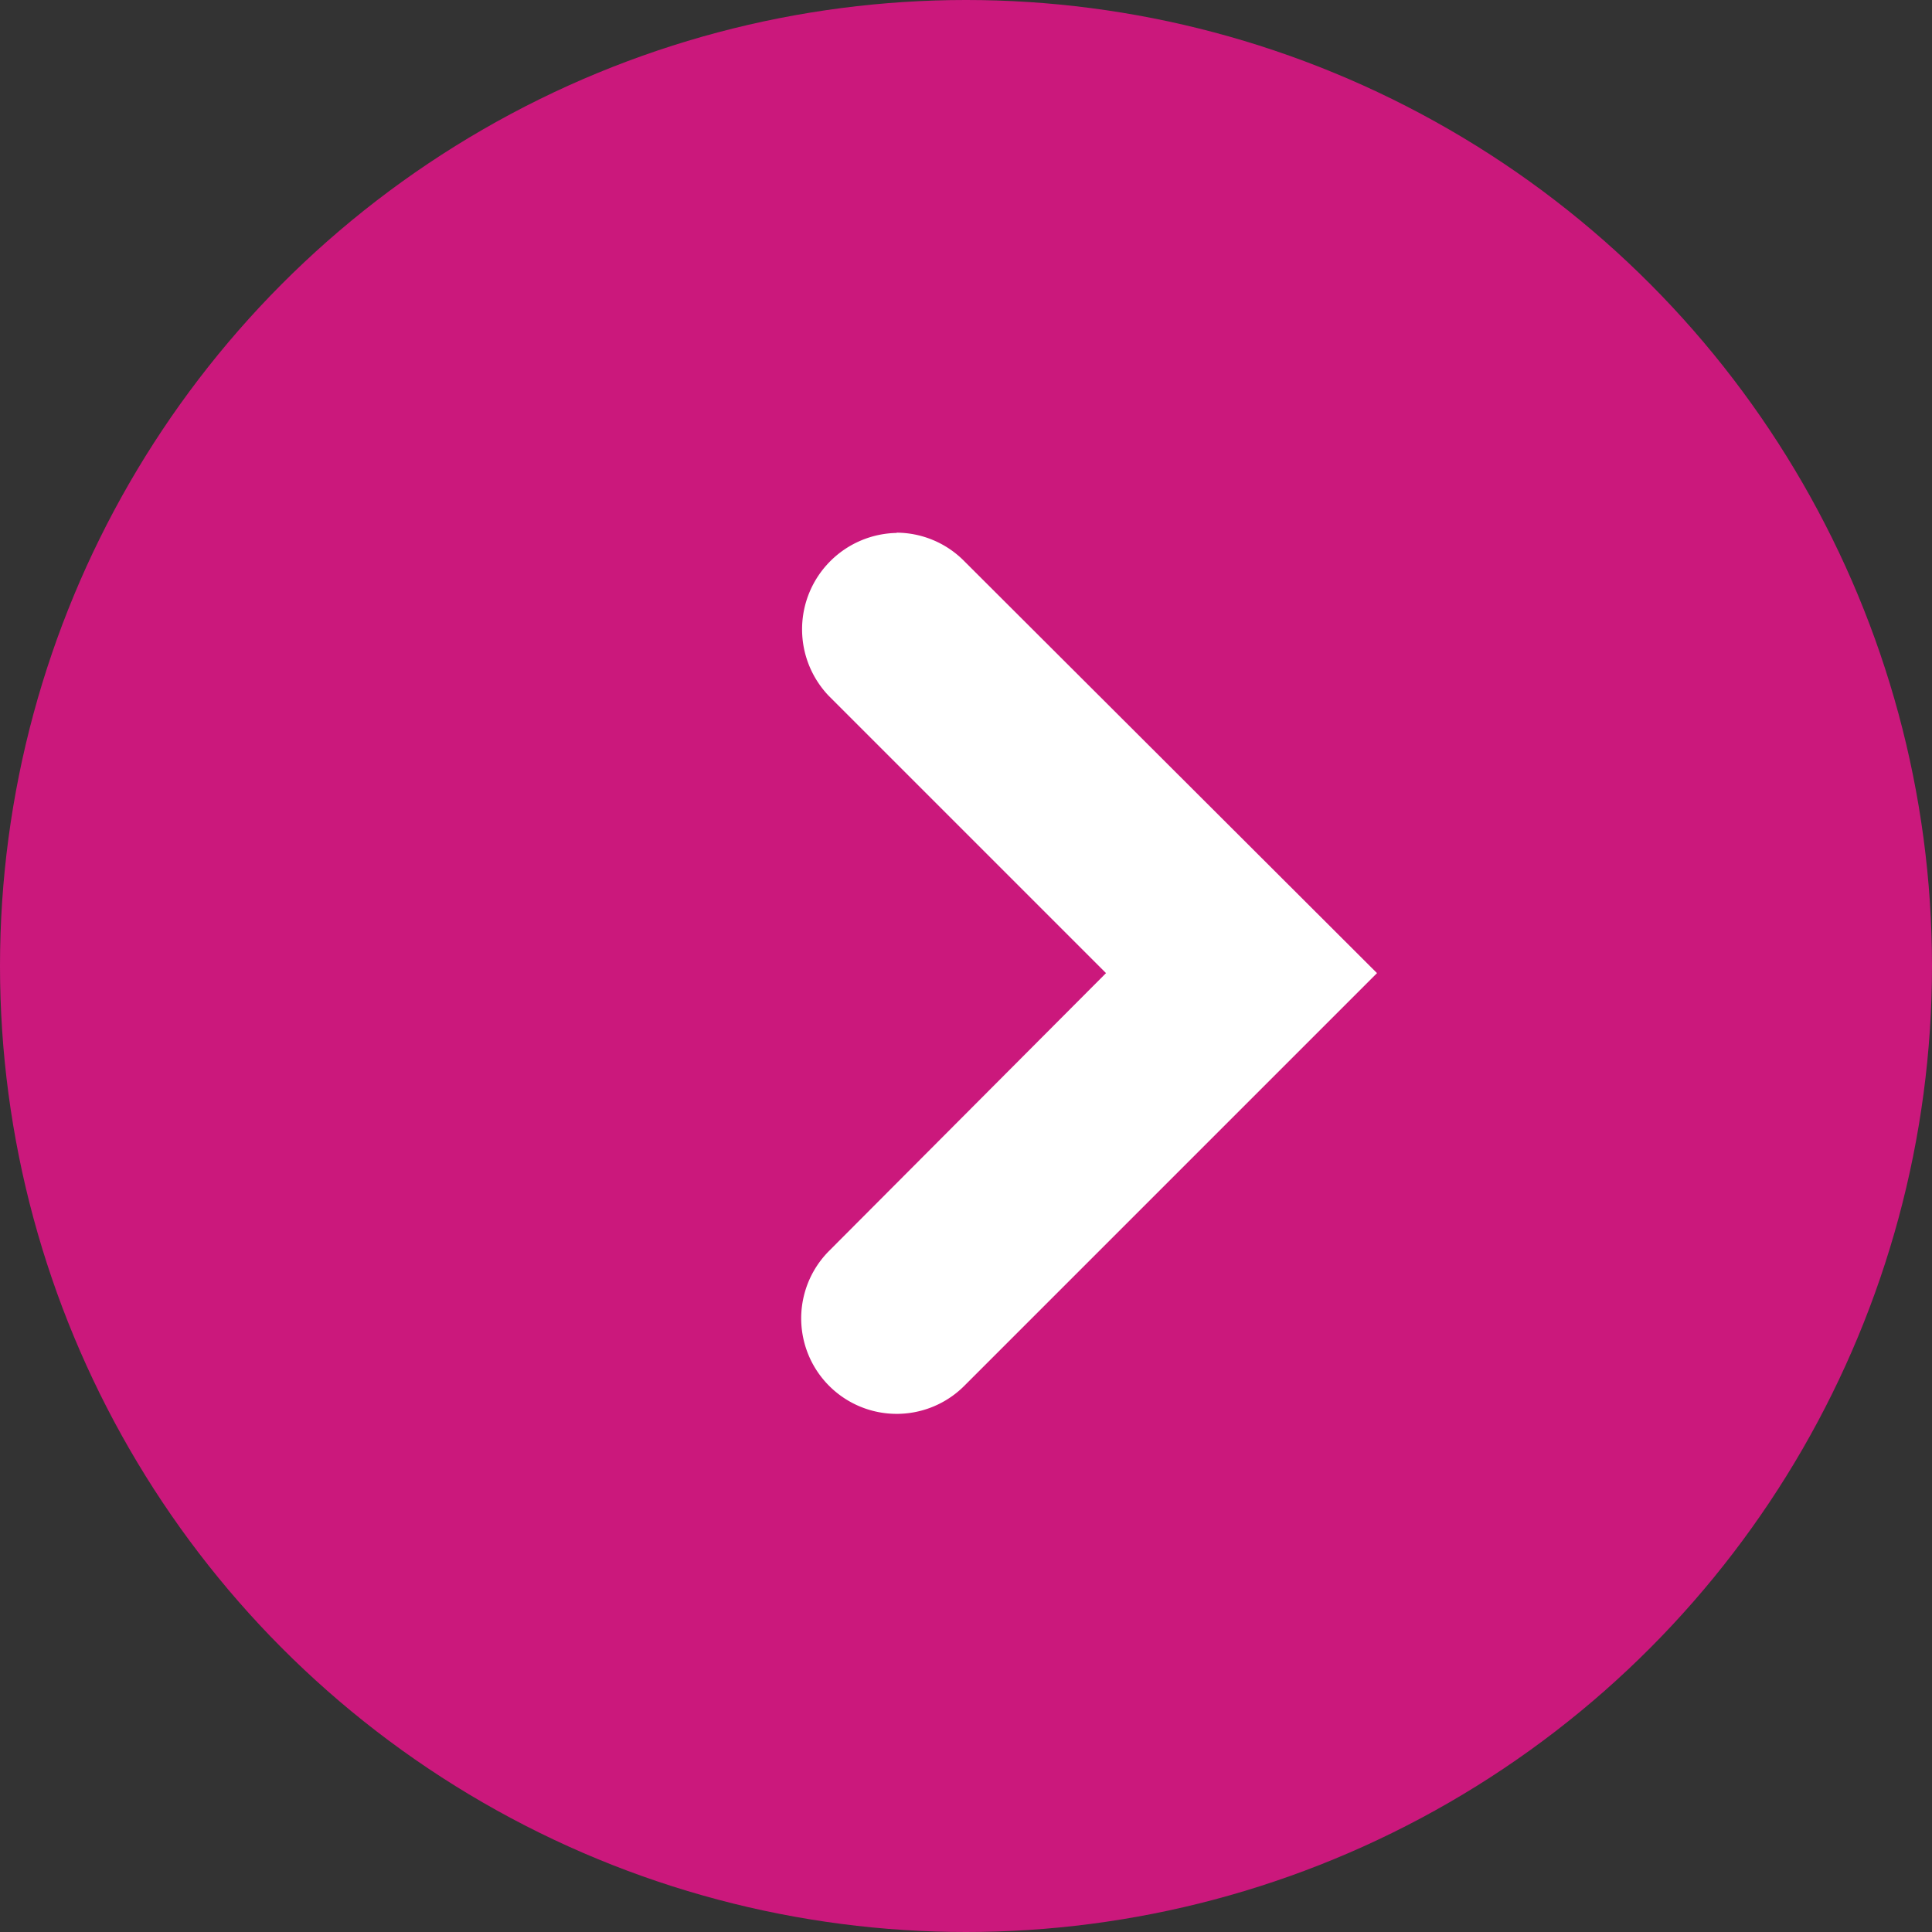
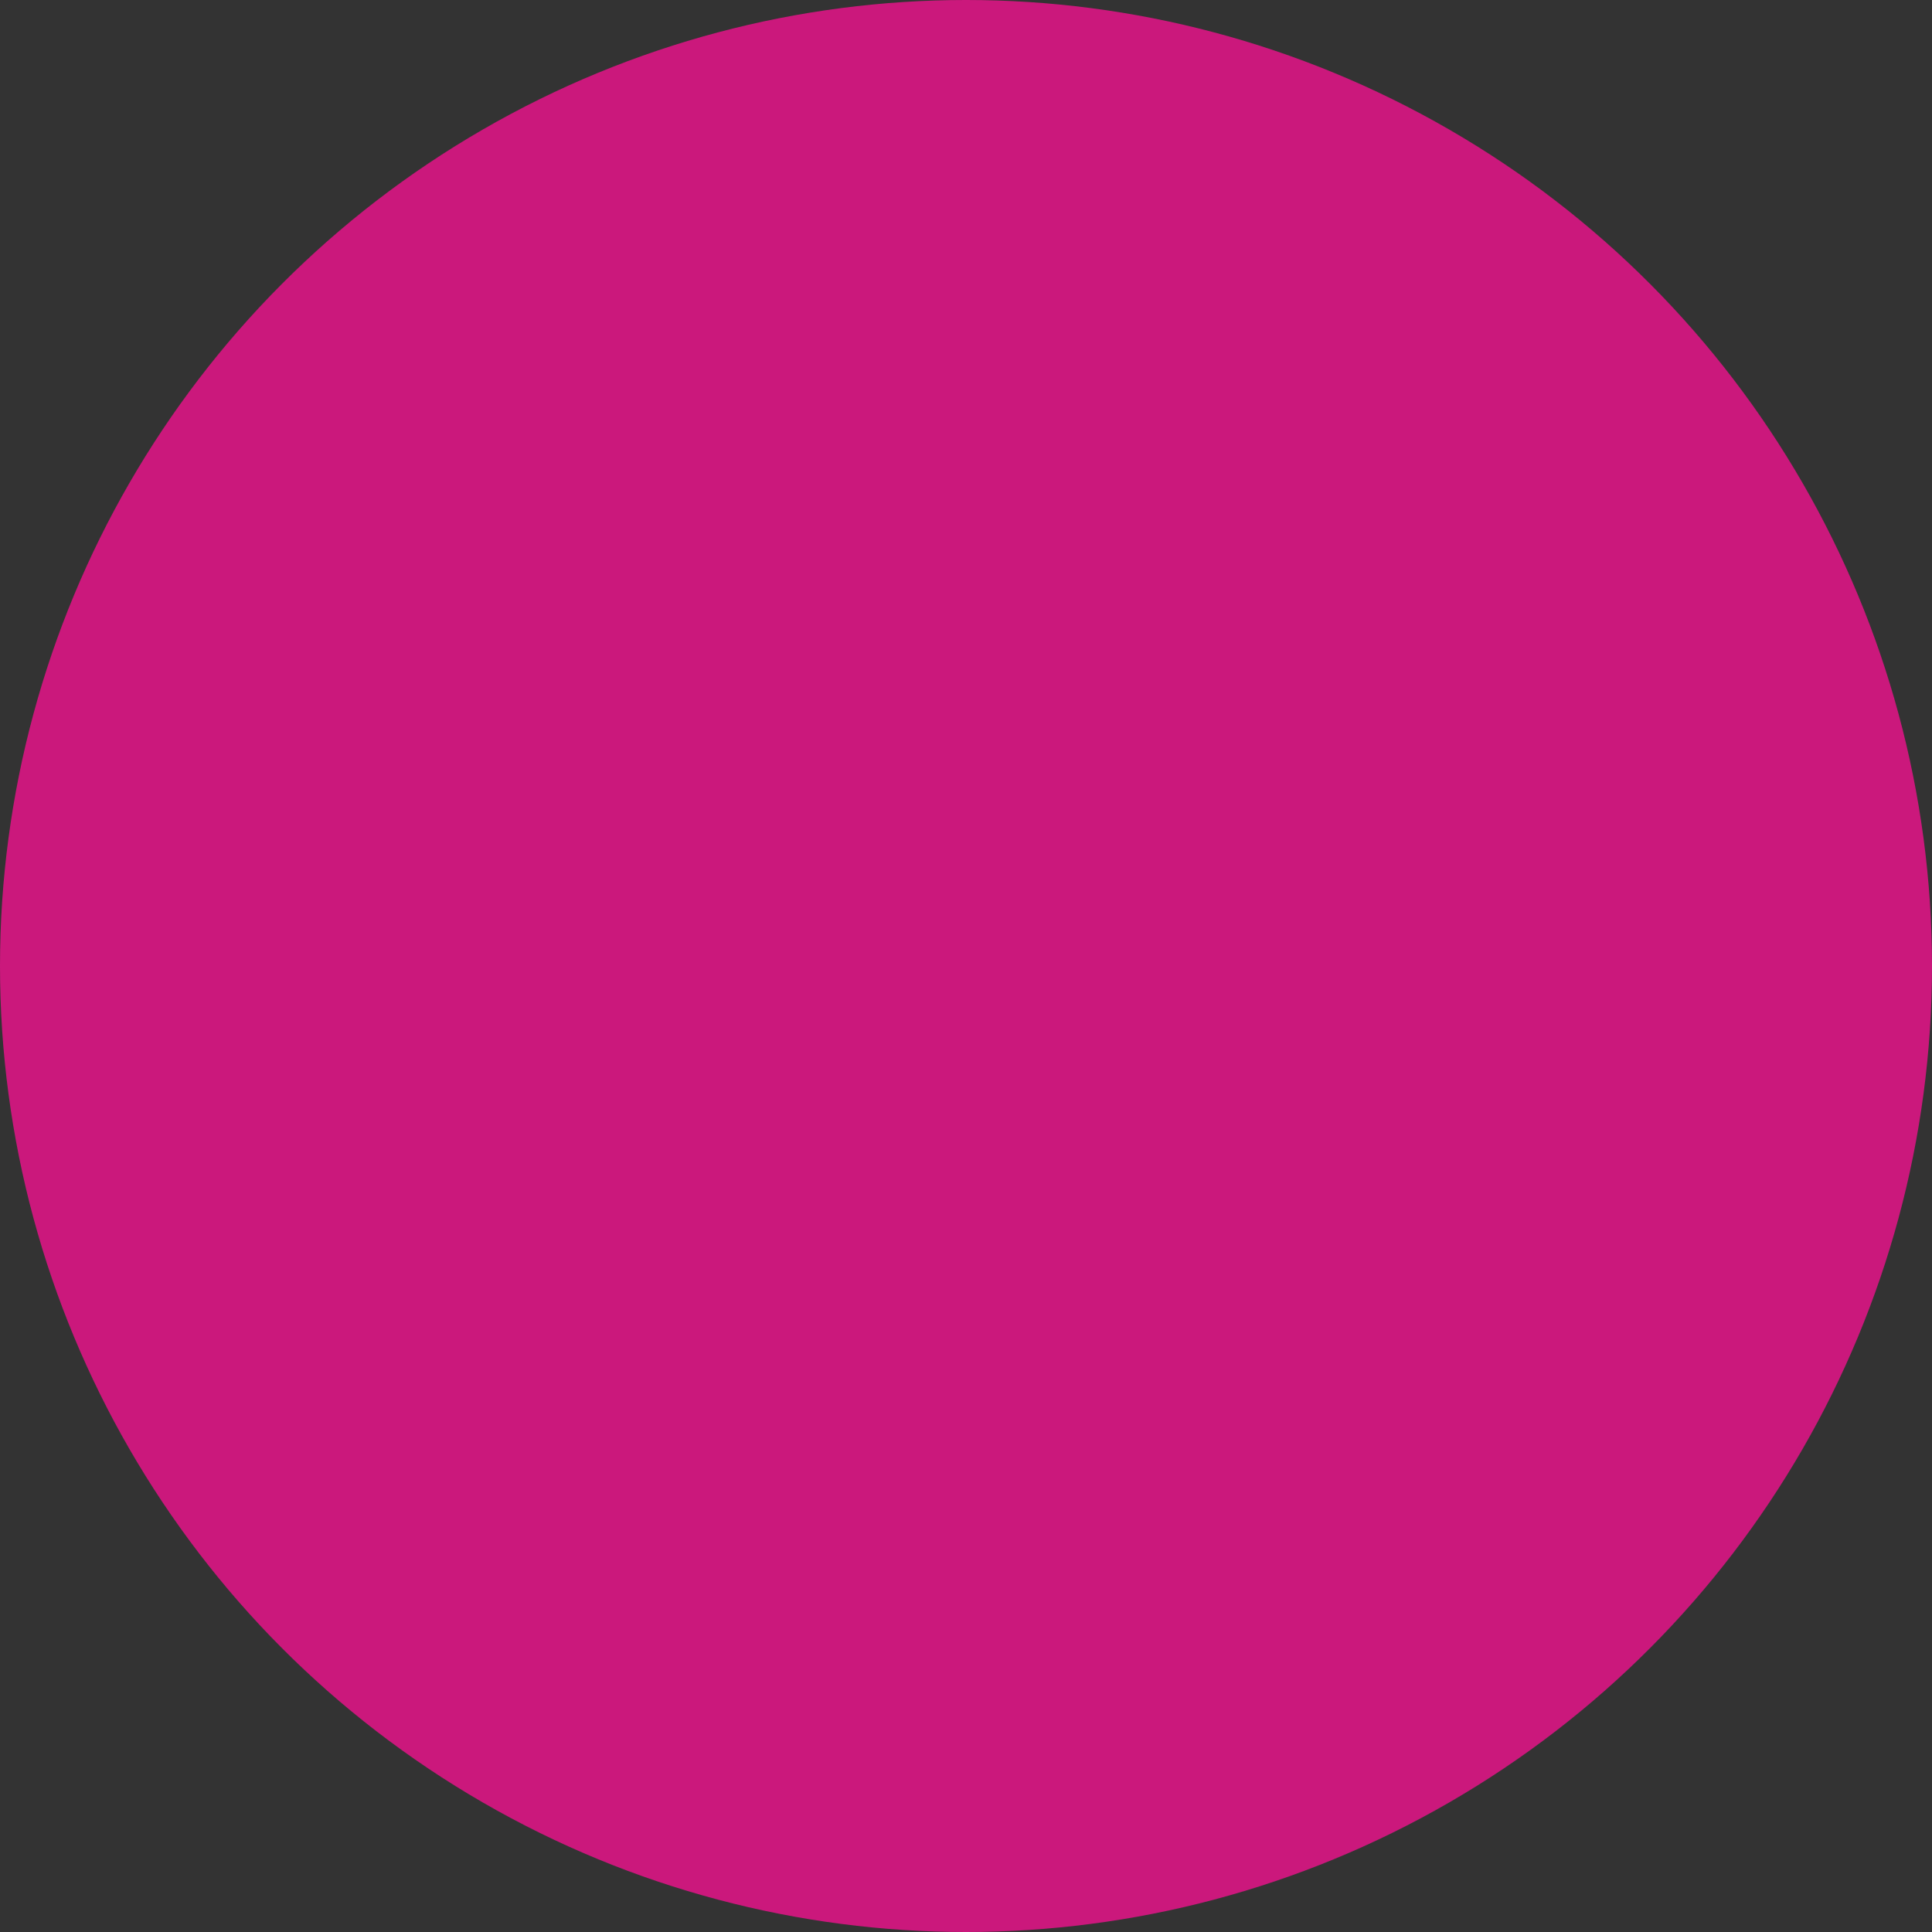
<svg xmlns="http://www.w3.org/2000/svg" width="45" height="45" viewBox="0 0 45 45">
  <rect x="0" y="0" width="45" height="45" fill="#333333" stroke="none" />
  <g id="sipka_dalsi_obr_magenta" transform="translate(45.41 45.41) rotate(180)">
    <circle id="Ellipse_10" data-name="Ellipse 10" cx="22.5" cy="22.5" r="22.5" transform="translate(0.41 0.41)" fill="#cb187c" />
-     <path id="Path_503" data-name="Path 503" d="M17.987,26.9a2.225,2.225,0,0,1-1.578-.668L6.8,16.641l9.609-9.609a2.224,2.224,0,1,1,3.156,3.136l-6.453,6.473,6.453,6.453a2.245,2.245,0,0,1-1.578,3.8Z" transform="translate(6.537 6.103)" fill="#fff" />
  </g>
</svg>